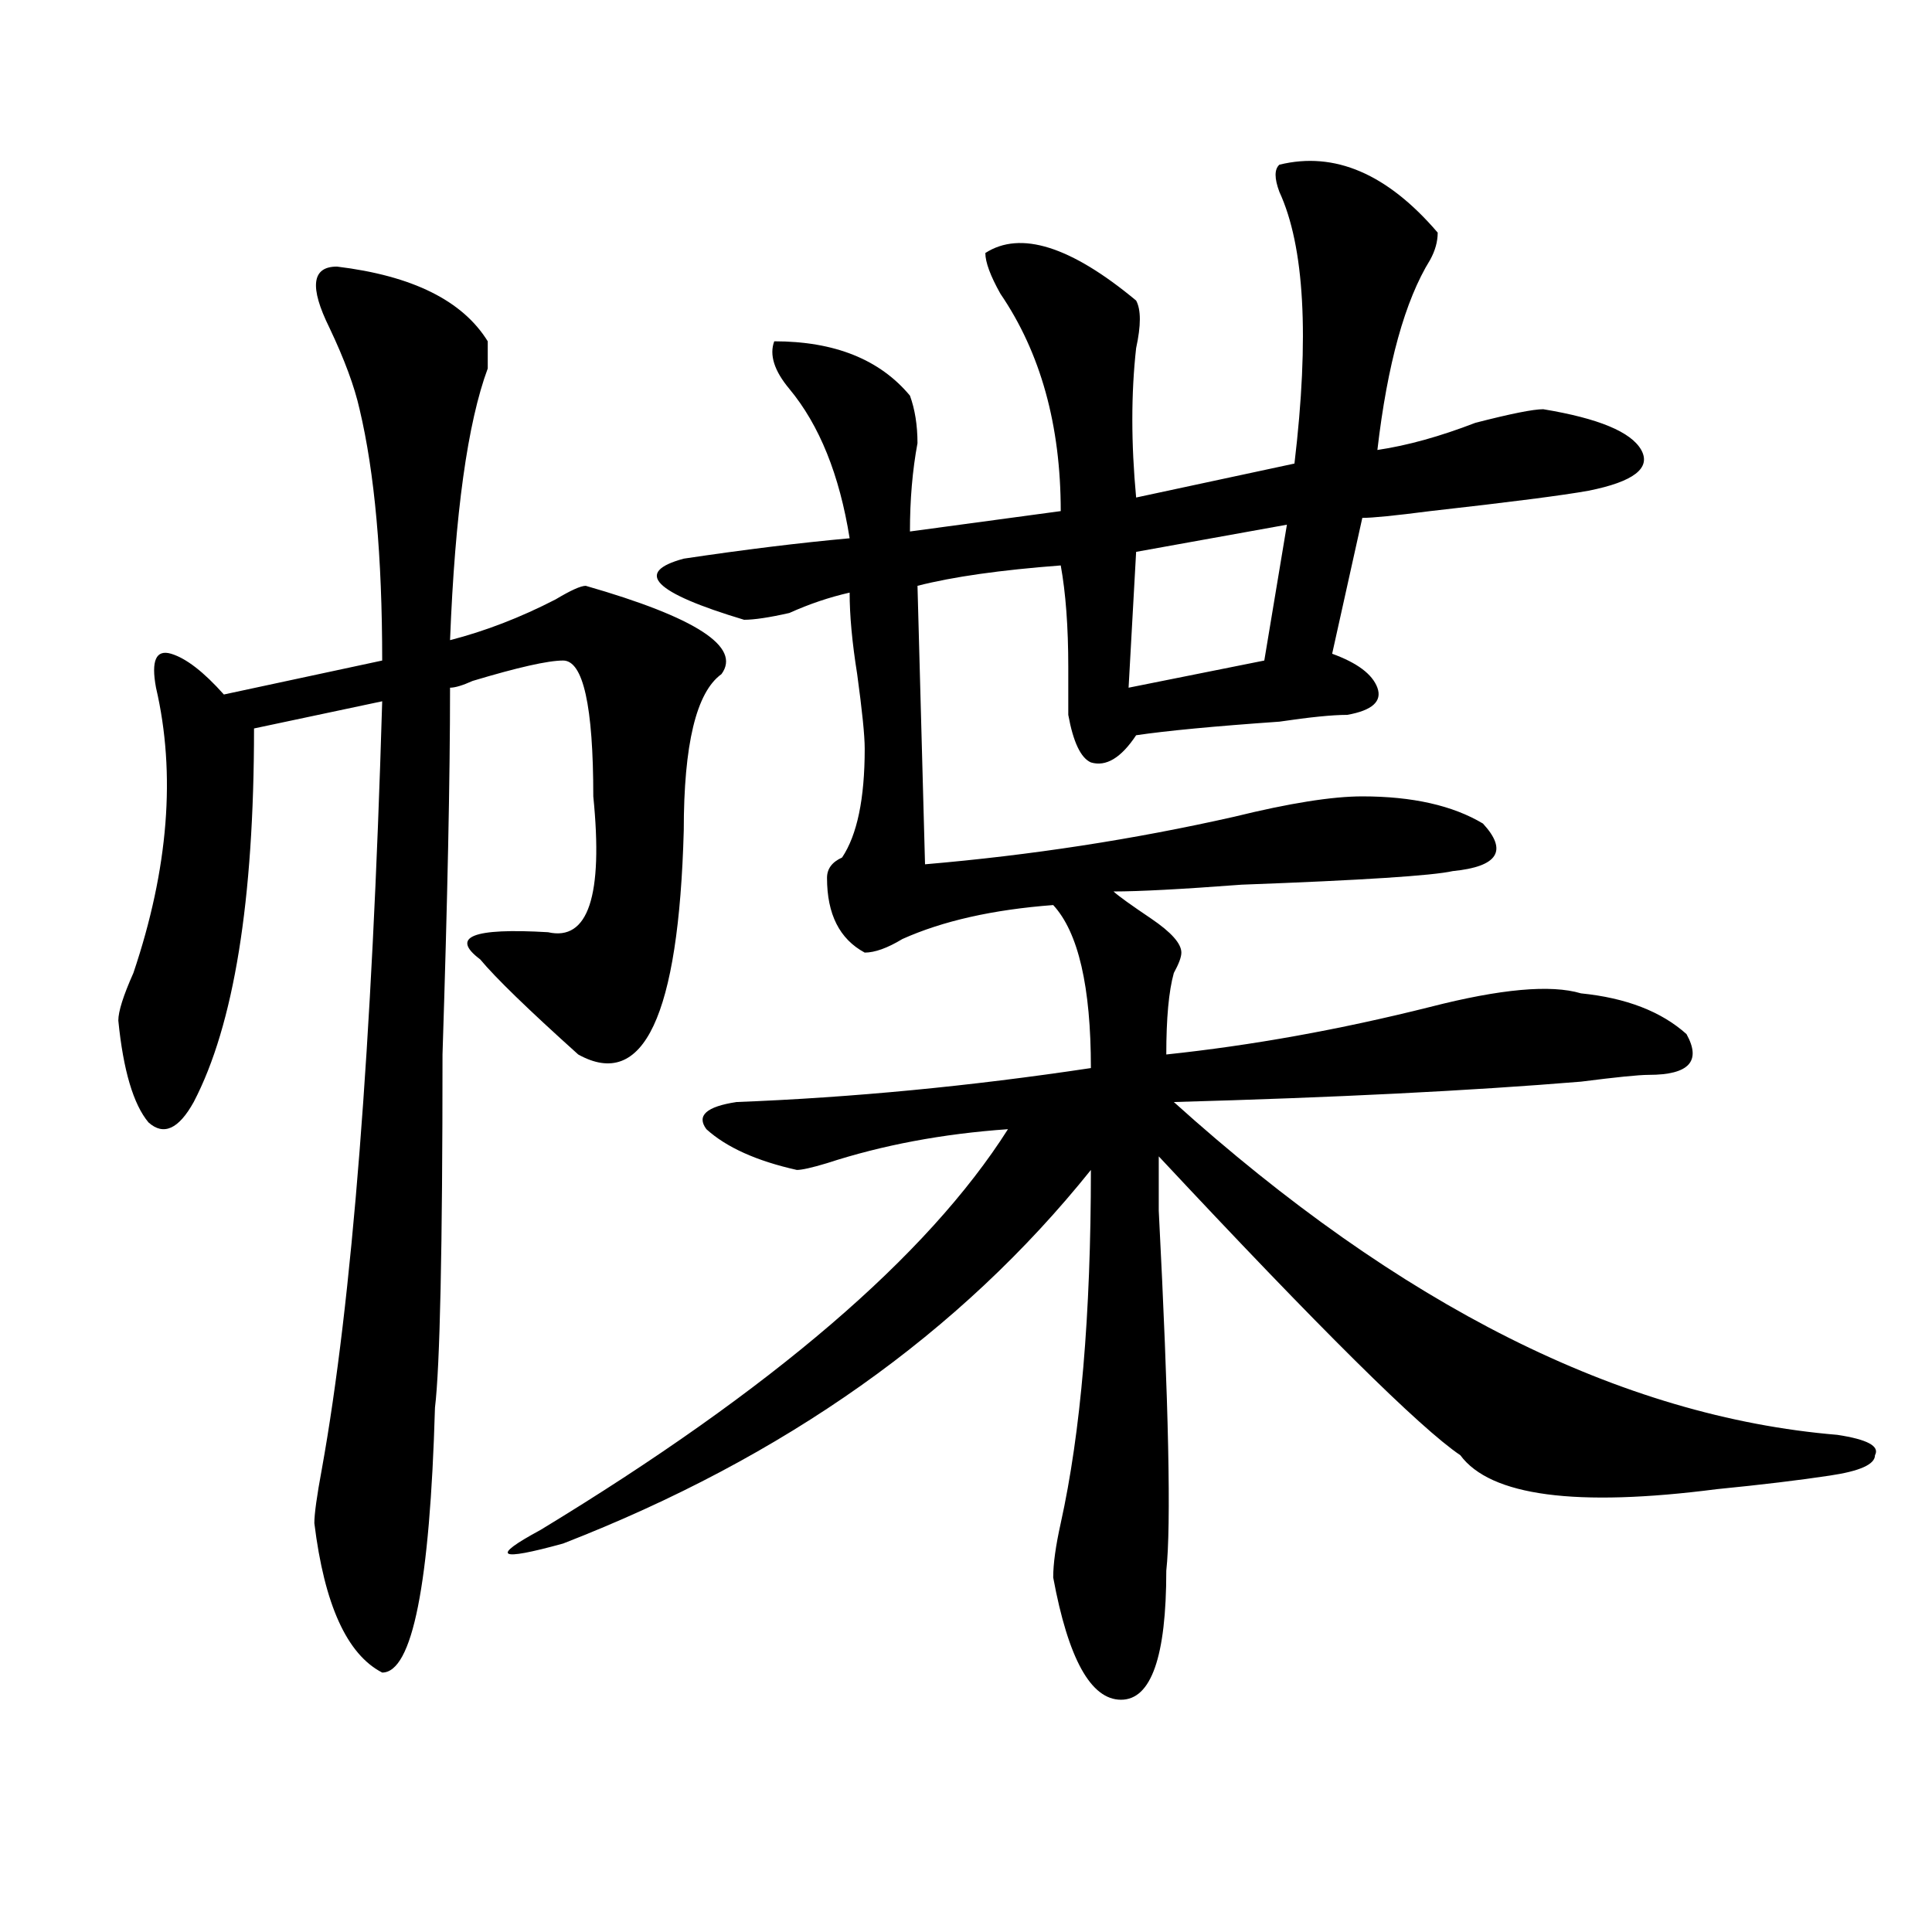
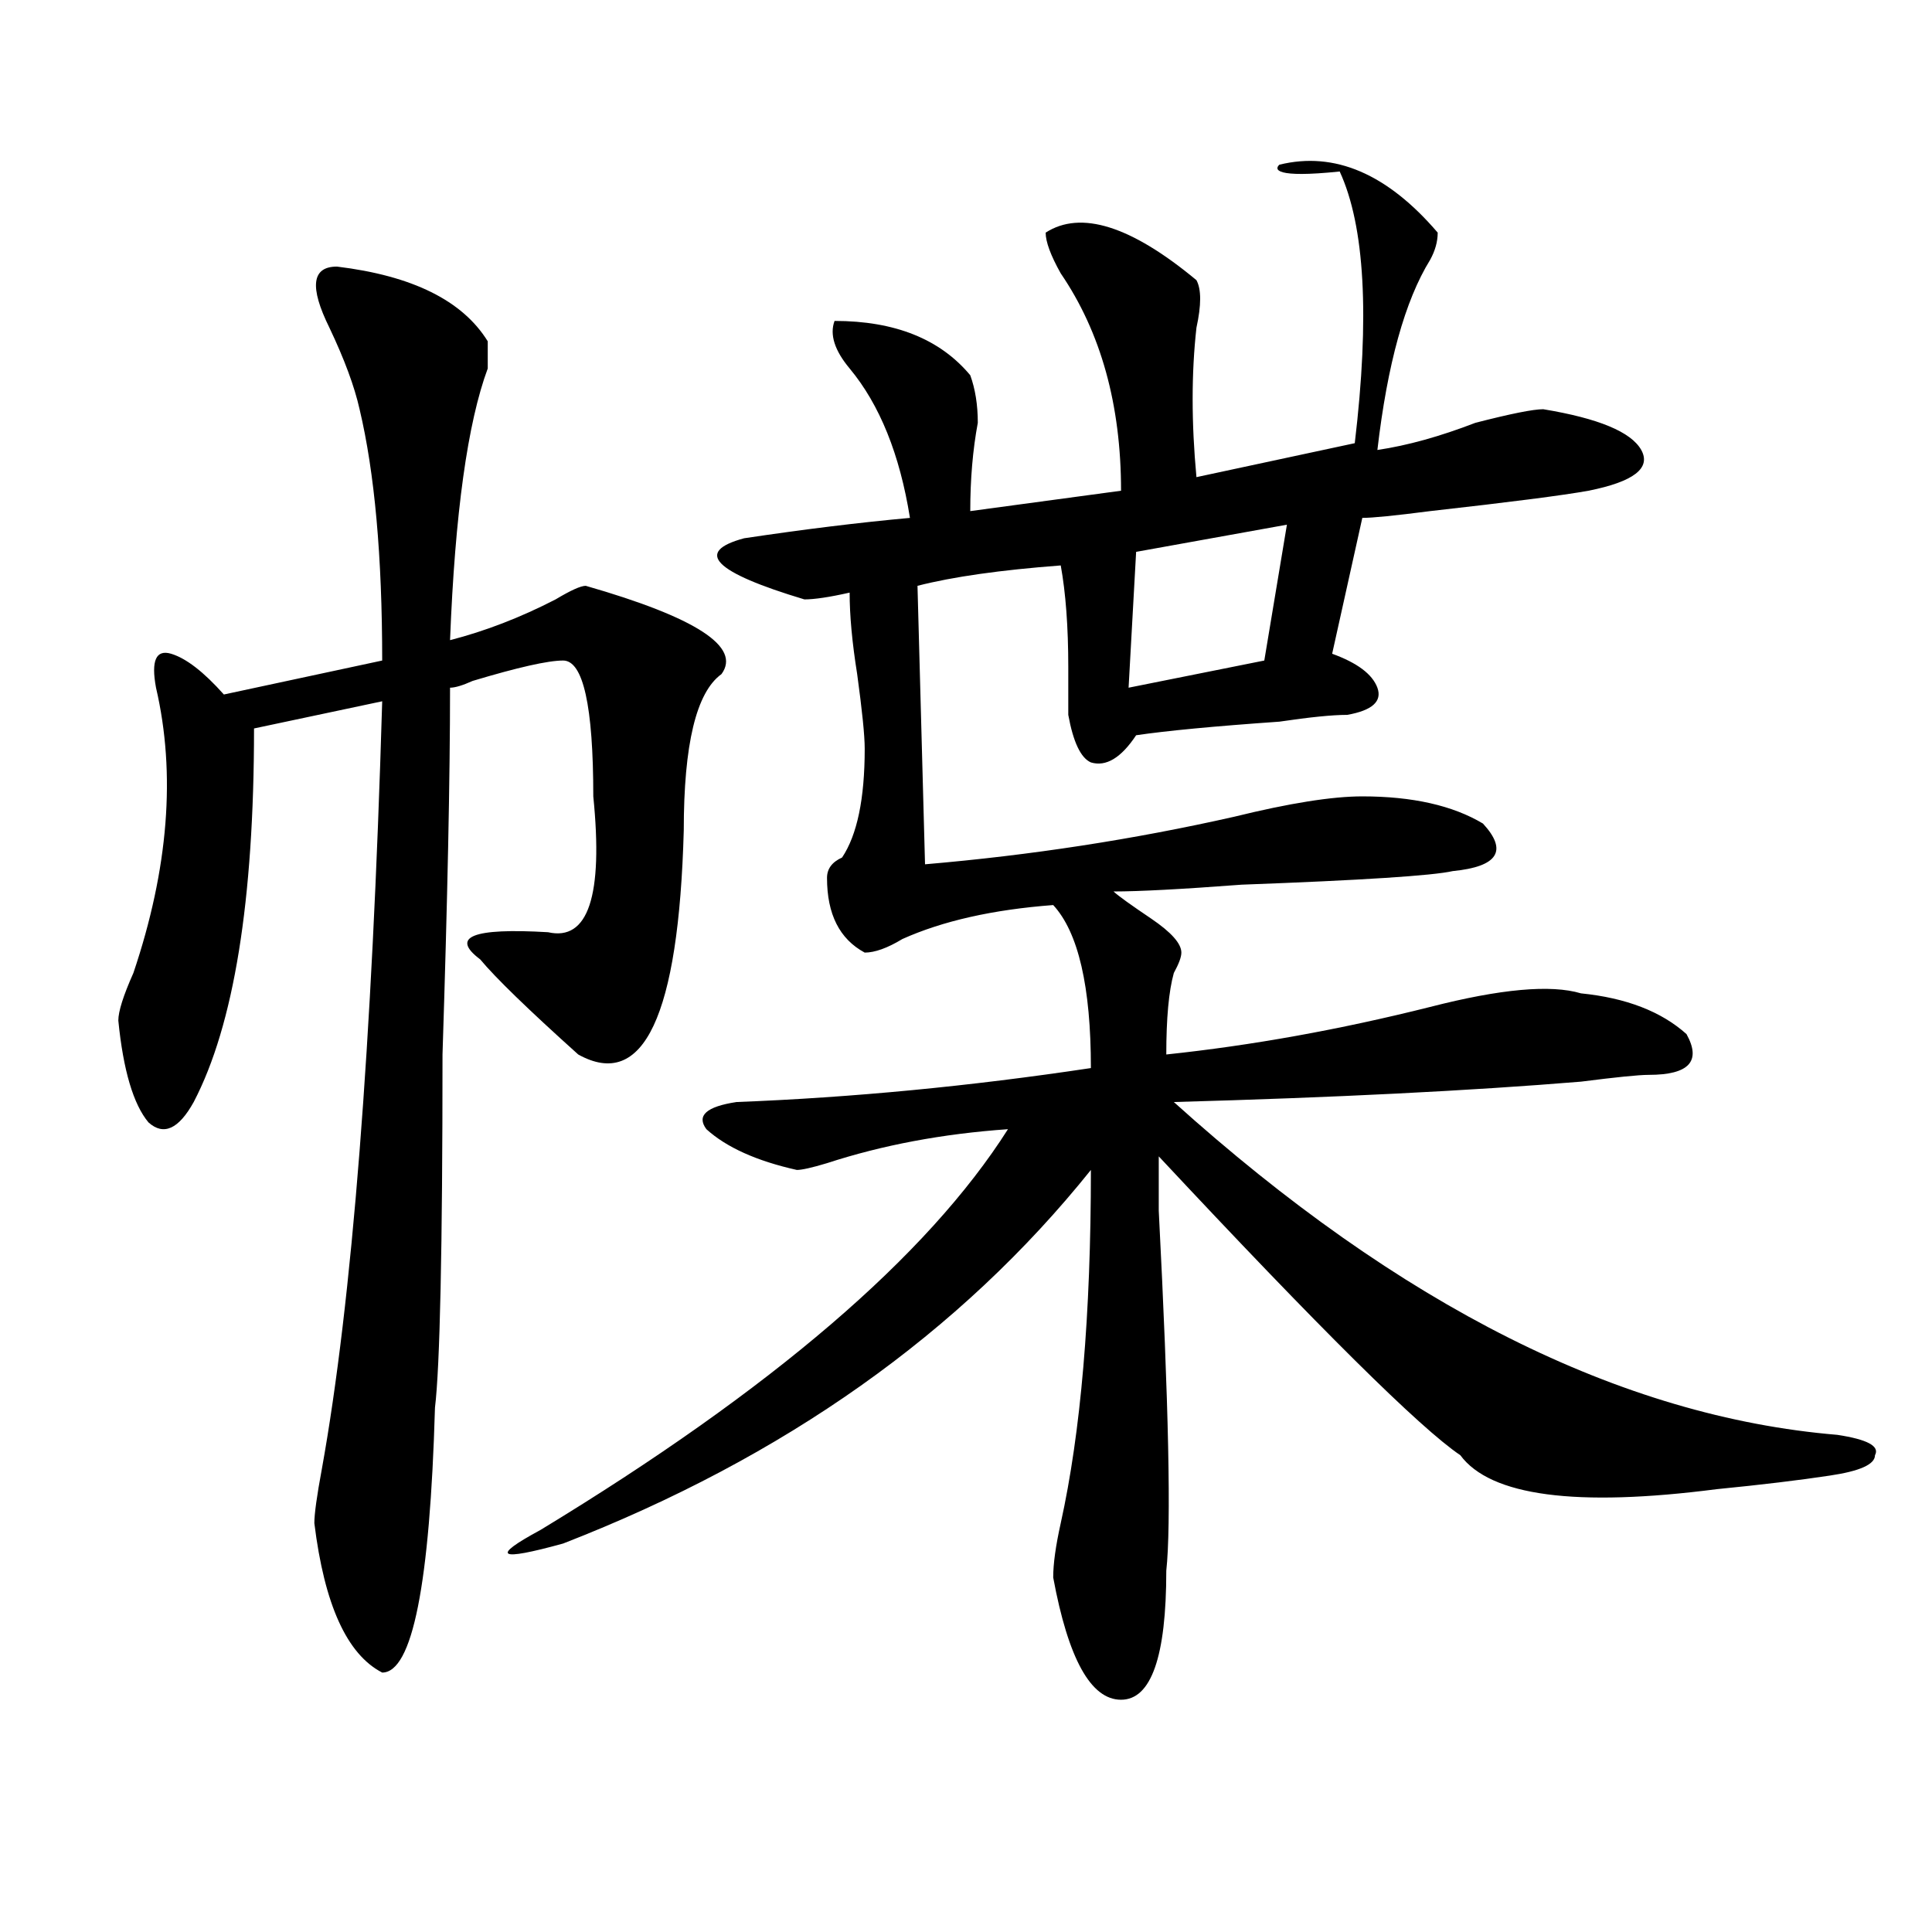
<svg xmlns="http://www.w3.org/2000/svg" version="1.1" id="图层_1" x="0px" y="0px" width="1000px" height="1000px" viewBox="0 0 1000 1000" enable-background="new 0 0 1000 1000" xml:space="preserve">
-   <path d="M174.41,137.984c39.023,4.725,64.998,17.578,78.047,38.672c0,2.362,0,7.031,0,14.063  c-10.427,28.125-16.951,75.037-19.512,140.625c18.17-4.669,36.401-11.7,54.633-21.094c7.805-4.669,12.987-7.031,15.609-7.031  c57.193,16.425,80.607,31.641,70.242,45.703c-13.049,9.394-19.512,36.365-19.512,80.859  c-2.622,96.131-20.854,134.803-54.633,116.016c-26.036-23.4-42.926-39.825-50.73-49.219c-15.609-11.7-3.902-16.369,35.121-14.063  c20.792,4.725,28.597-18.731,23.414-70.313c0-46.856-5.244-70.313-15.609-70.313c-7.805,0-23.414,3.516-46.828,10.547  c-5.244,2.362-9.146,3.516-11.707,3.516c0,46.912-1.342,110.193-3.902,189.844c0,100.8-1.342,161.719-3.902,182.813  c-2.622,91.406-11.707,137.109-27.316,137.109c-18.231-9.394-29.938-35.156-35.121-77.344c0-4.669,1.28-14.063,3.902-28.125  c15.609-86.682,25.975-219.122,31.219-397.266l-66.34,14.063c0,89.1-10.427,153.534-31.219,193.359  c-7.805,14.063-15.609,17.578-23.414,10.547c-7.805-9.338-13.049-26.916-15.609-52.734c0-4.669,2.561-12.854,7.805-24.609  c18.17-53.888,22.072-103.106,11.707-147.656c-2.622-14.063,0-19.885,7.805-17.578c7.805,2.362,16.89,9.394,27.316,21.094  l81.949-17.578c0-53.888-3.902-97.229-11.707-130.078c-2.622-11.7-7.805-25.763-15.609-42.188  C160.081,148.531,161.361,137.984,174.41,137.984z M662.203,85.25c28.597-7.031,55.913,4.725,81.949,35.156  c0,4.725-1.342,9.394-3.902,14.063c-13.049,21.094-22.134,53.943-27.316,98.438c15.609-2.307,32.499-7.031,50.73-14.063  c18.17-4.669,29.877-7.031,35.121-7.031c28.597,4.725,45.486,11.756,50.73,21.094c5.183,9.394-3.902,16.425-27.316,21.094  c-13.049,2.362-40.365,5.878-81.949,10.547c-18.231,2.362-29.938,3.516-35.121,3.516l-15.609,70.313  c12.987,4.725,20.792,10.547,23.414,17.578c2.561,7.031-2.622,11.756-15.609,14.063c-7.805,0-19.512,1.209-35.121,3.516  c-33.841,2.362-58.535,4.725-74.145,7.031c-7.805,11.756-15.609,16.425-23.414,14.063c-5.244-2.307-9.146-10.547-11.707-24.609  c0-4.669,0-12.854,0-24.609c0-21.094-1.342-38.672-3.902-52.734c-31.219,2.362-55.975,5.878-74.145,10.547l3.902,144.141  c54.633-4.669,107.924-12.854,159.996-24.609c28.597-7.031,50.73-10.547,66.34-10.547c25.975,0,46.828,4.725,62.438,14.063  c12.987,14.063,7.805,22.303-15.609,24.609c-10.427,2.362-46.828,4.725-109.266,7.031c-31.219,2.362-53.353,3.516-66.34,3.516  c2.561,2.362,9.085,7.031,19.512,14.063c10.365,7.031,15.609,12.909,15.609,17.578c0,2.362-1.342,5.878-3.902,10.547  c-2.622,9.394-3.902,23.456-3.902,42.188c44.206-4.669,89.754-12.854,136.582-24.609c36.401-9.338,62.438-11.7,78.047-7.031  c23.414,2.362,41.584,9.394,54.633,21.094c7.805,14.063,1.28,21.094-19.512,21.094c-5.244,0-16.951,1.209-35.121,3.516  c-57.255,4.725-127.497,8.24-210.727,10.547c117.07,105.469,231.519,162.928,343.406,172.266  c15.609,2.362,22.072,5.878,19.512,10.547c0,4.725-7.805,8.24-23.414,10.547c-15.609,2.362-35.121,4.725-58.535,7.031  c-72.864,9.394-117.07,3.516-132.68-17.578c-20.854-14.063-72.864-65.588-156.094-154.688c0,7.031,0,16.425,0,28.125  c5.183,100.8,6.463,162.928,3.902,186.328c0,44.494-7.805,66.797-23.414,66.797s-27.316-21.094-35.121-63.281  c0-7.031,1.28-16.369,3.902-28.125c10.365-46.856,15.609-107.775,15.609-182.813c-67.682,84.375-158.716,148.865-273.164,193.359  c-33.841,9.338-37.743,7.031-11.707-7.031c119.631-72.619,200.3-141.778,241.945-207.422c-33.841,2.362-65.06,8.24-93.656,17.578  c-7.805,2.362-13.049,3.516-15.609,3.516c-20.854-4.669-36.463-11.7-46.828-21.094c-5.244-7.031,0-11.7,15.609-14.063  c59.815-2.307,120.973-8.185,183.41-17.578c0-42.188-6.524-70.313-19.512-84.375c-31.219,2.362-57.255,8.24-78.047,17.578  c-7.805,4.725-14.329,7.031-19.512,7.031c-13.049-7.031-19.512-19.885-19.512-38.672c0-4.669,2.561-8.185,7.805-10.547  c7.805-11.7,11.707-30.432,11.707-56.25c0-7.031-1.342-19.885-3.902-38.672c-2.622-16.369-3.902-30.432-3.902-42.188  c-10.427,2.362-20.854,5.878-31.219,10.547c-10.427,2.362-18.231,3.516-23.414,3.516c-46.828-14.063-57.255-24.609-31.219-31.641  c31.219-4.669,59.815-8.185,85.852-10.547c-5.244-32.794-15.609-58.557-31.219-77.344c-7.805-9.338-10.427-17.578-7.805-24.609  c31.219,0,54.633,9.394,70.242,28.125c2.561,7.031,3.902,15.271,3.902,24.609c-2.622,14.063-3.902,29.334-3.902,45.703  l78.047-10.547c0-44.494-10.427-82.013-31.219-112.5c-5.244-9.338-7.805-16.369-7.805-21.094c18.17-11.7,44.206-3.516,78.047,24.609  c2.561,4.725,2.561,12.909,0,24.609c-2.622,23.456-2.622,49.219,0,77.344l81.949-17.578c7.805-65.588,5.183-112.5-7.805-140.625  C659.581,92.281,659.581,87.612,662.203,85.25z M666.105,271.578l-78.047,14.063l-3.902,70.313l70.242-14.063L666.105,271.578z" />
+   <path d="M174.41,137.984c39.023,4.725,64.998,17.578,78.047,38.672c0,2.362,0,7.031,0,14.063  c-10.427,28.125-16.951,75.037-19.512,140.625c18.17-4.669,36.401-11.7,54.633-21.094c7.805-4.669,12.987-7.031,15.609-7.031  c57.193,16.425,80.607,31.641,70.242,45.703c-13.049,9.394-19.512,36.365-19.512,80.859  c-2.622,96.131-20.854,134.803-54.633,116.016c-26.036-23.4-42.926-39.825-50.73-49.219c-15.609-11.7-3.902-16.369,35.121-14.063  c20.792,4.725,28.597-18.731,23.414-70.313c0-46.856-5.244-70.313-15.609-70.313c-7.805,0-23.414,3.516-46.828,10.547  c-5.244,2.362-9.146,3.516-11.707,3.516c0,46.912-1.342,110.193-3.902,189.844c0,100.8-1.342,161.719-3.902,182.813  c-2.622,91.406-11.707,137.109-27.316,137.109c-18.231-9.394-29.938-35.156-35.121-77.344c0-4.669,1.28-14.063,3.902-28.125  c15.609-86.682,25.975-219.122,31.219-397.266l-66.34,14.063c0,89.1-10.427,153.534-31.219,193.359  c-7.805,14.063-15.609,17.578-23.414,10.547c-7.805-9.338-13.049-26.916-15.609-52.734c0-4.669,2.561-12.854,7.805-24.609  c18.17-53.888,22.072-103.106,11.707-147.656c-2.622-14.063,0-19.885,7.805-17.578c7.805,2.362,16.89,9.394,27.316,21.094  l81.949-17.578c0-53.888-3.902-97.229-11.707-130.078c-2.622-11.7-7.805-25.763-15.609-42.188  C160.081,148.531,161.361,137.984,174.41,137.984z M662.203,85.25c28.597-7.031,55.913,4.725,81.949,35.156  c0,4.725-1.342,9.394-3.902,14.063c-13.049,21.094-22.134,53.943-27.316,98.438c15.609-2.307,32.499-7.031,50.73-14.063  c18.17-4.669,29.877-7.031,35.121-7.031c28.597,4.725,45.486,11.756,50.73,21.094c5.183,9.394-3.902,16.425-27.316,21.094  c-13.049,2.362-40.365,5.878-81.949,10.547c-18.231,2.362-29.938,3.516-35.121,3.516l-15.609,70.313  c12.987,4.725,20.792,10.547,23.414,17.578c2.561,7.031-2.622,11.756-15.609,14.063c-7.805,0-19.512,1.209-35.121,3.516  c-33.841,2.362-58.535,4.725-74.145,7.031c-7.805,11.756-15.609,16.425-23.414,14.063c-5.244-2.307-9.146-10.547-11.707-24.609  c0-4.669,0-12.854,0-24.609c0-21.094-1.342-38.672-3.902-52.734c-31.219,2.362-55.975,5.878-74.145,10.547l3.902,144.141  c54.633-4.669,107.924-12.854,159.996-24.609c28.597-7.031,50.73-10.547,66.34-10.547c25.975,0,46.828,4.725,62.438,14.063  c12.987,14.063,7.805,22.303-15.609,24.609c-10.427,2.362-46.828,4.725-109.266,7.031c-31.219,2.362-53.353,3.516-66.34,3.516  c2.561,2.362,9.085,7.031,19.512,14.063c10.365,7.031,15.609,12.909,15.609,17.578c0,2.362-1.342,5.878-3.902,10.547  c-2.622,9.394-3.902,23.456-3.902,42.188c44.206-4.669,89.754-12.854,136.582-24.609c36.401-9.338,62.438-11.7,78.047-7.031  c23.414,2.362,41.584,9.394,54.633,21.094c7.805,14.063,1.28,21.094-19.512,21.094c-5.244,0-16.951,1.209-35.121,3.516  c-57.255,4.725-127.497,8.24-210.727,10.547c117.07,105.469,231.519,162.928,343.406,172.266  c15.609,2.362,22.072,5.878,19.512,10.547c0,4.725-7.805,8.24-23.414,10.547c-15.609,2.362-35.121,4.725-58.535,7.031  c-72.864,9.394-117.07,3.516-132.68-17.578c-20.854-14.063-72.864-65.588-156.094-154.688c0,7.031,0,16.425,0,28.125  c5.183,100.8,6.463,162.928,3.902,186.328c0,44.494-7.805,66.797-23.414,66.797s-27.316-21.094-35.121-63.281  c0-7.031,1.28-16.369,3.902-28.125c10.365-46.856,15.609-107.775,15.609-182.813c-67.682,84.375-158.716,148.865-273.164,193.359  c-33.841,9.338-37.743,7.031-11.707-7.031c119.631-72.619,200.3-141.778,241.945-207.422c-33.841,2.362-65.06,8.24-93.656,17.578  c-7.805,2.362-13.049,3.516-15.609,3.516c-20.854-4.669-36.463-11.7-46.828-21.094c-5.244-7.031,0-11.7,15.609-14.063  c59.815-2.307,120.973-8.185,183.41-17.578c0-42.188-6.524-70.313-19.512-84.375c-31.219,2.362-57.255,8.24-78.047,17.578  c-7.805,4.725-14.329,7.031-19.512,7.031c-13.049-7.031-19.512-19.885-19.512-38.672c0-4.669,2.561-8.185,7.805-10.547  c7.805-11.7,11.707-30.432,11.707-56.25c0-7.031-1.342-19.885-3.902-38.672c-2.622-16.369-3.902-30.432-3.902-42.188  c-10.427,2.362-18.231,3.516-23.414,3.516c-46.828-14.063-57.255-24.609-31.219-31.641  c31.219-4.669,59.815-8.185,85.852-10.547c-5.244-32.794-15.609-58.557-31.219-77.344c-7.805-9.338-10.427-17.578-7.805-24.609  c31.219,0,54.633,9.394,70.242,28.125c2.561,7.031,3.902,15.271,3.902,24.609c-2.622,14.063-3.902,29.334-3.902,45.703  l78.047-10.547c0-44.494-10.427-82.013-31.219-112.5c-5.244-9.338-7.805-16.369-7.805-21.094c18.17-11.7,44.206-3.516,78.047,24.609  c2.561,4.725,2.561,12.909,0,24.609c-2.622,23.456-2.622,49.219,0,77.344l81.949-17.578c7.805-65.588,5.183-112.5-7.805-140.625  C659.581,92.281,659.581,87.612,662.203,85.25z M666.105,271.578l-78.047,14.063l-3.902,70.313l70.242-14.063L666.105,271.578z" />
</svg>